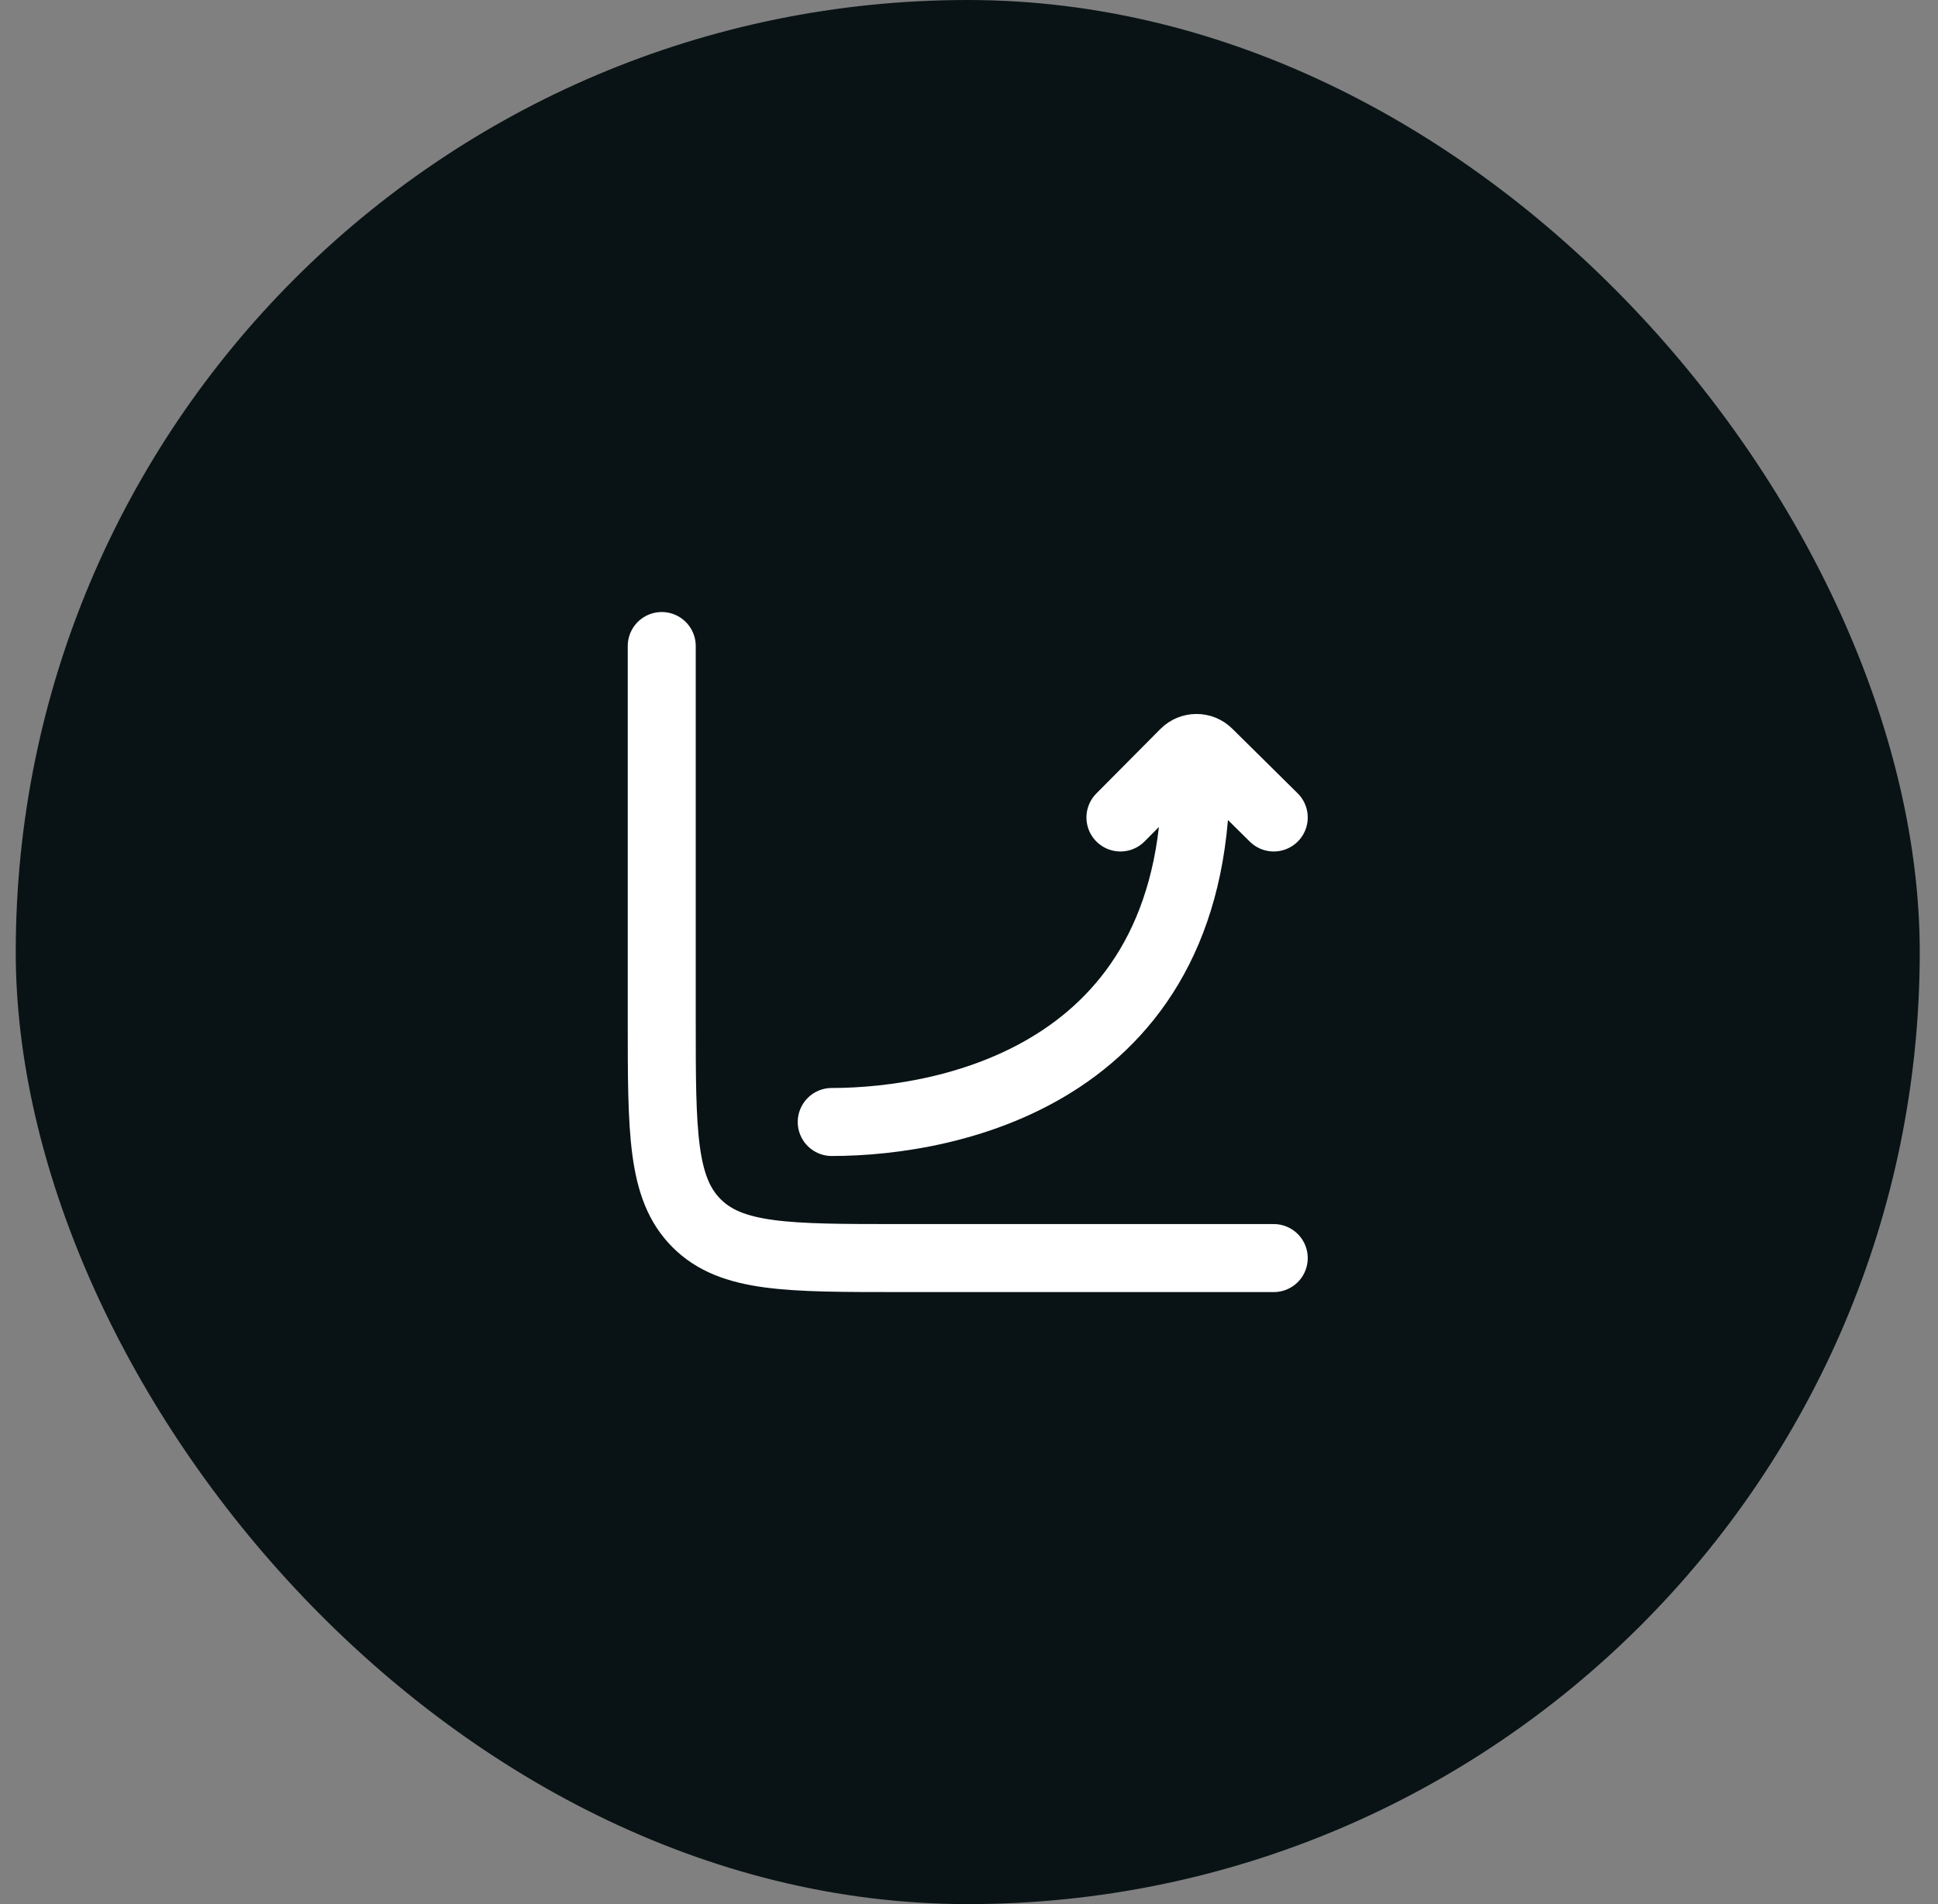
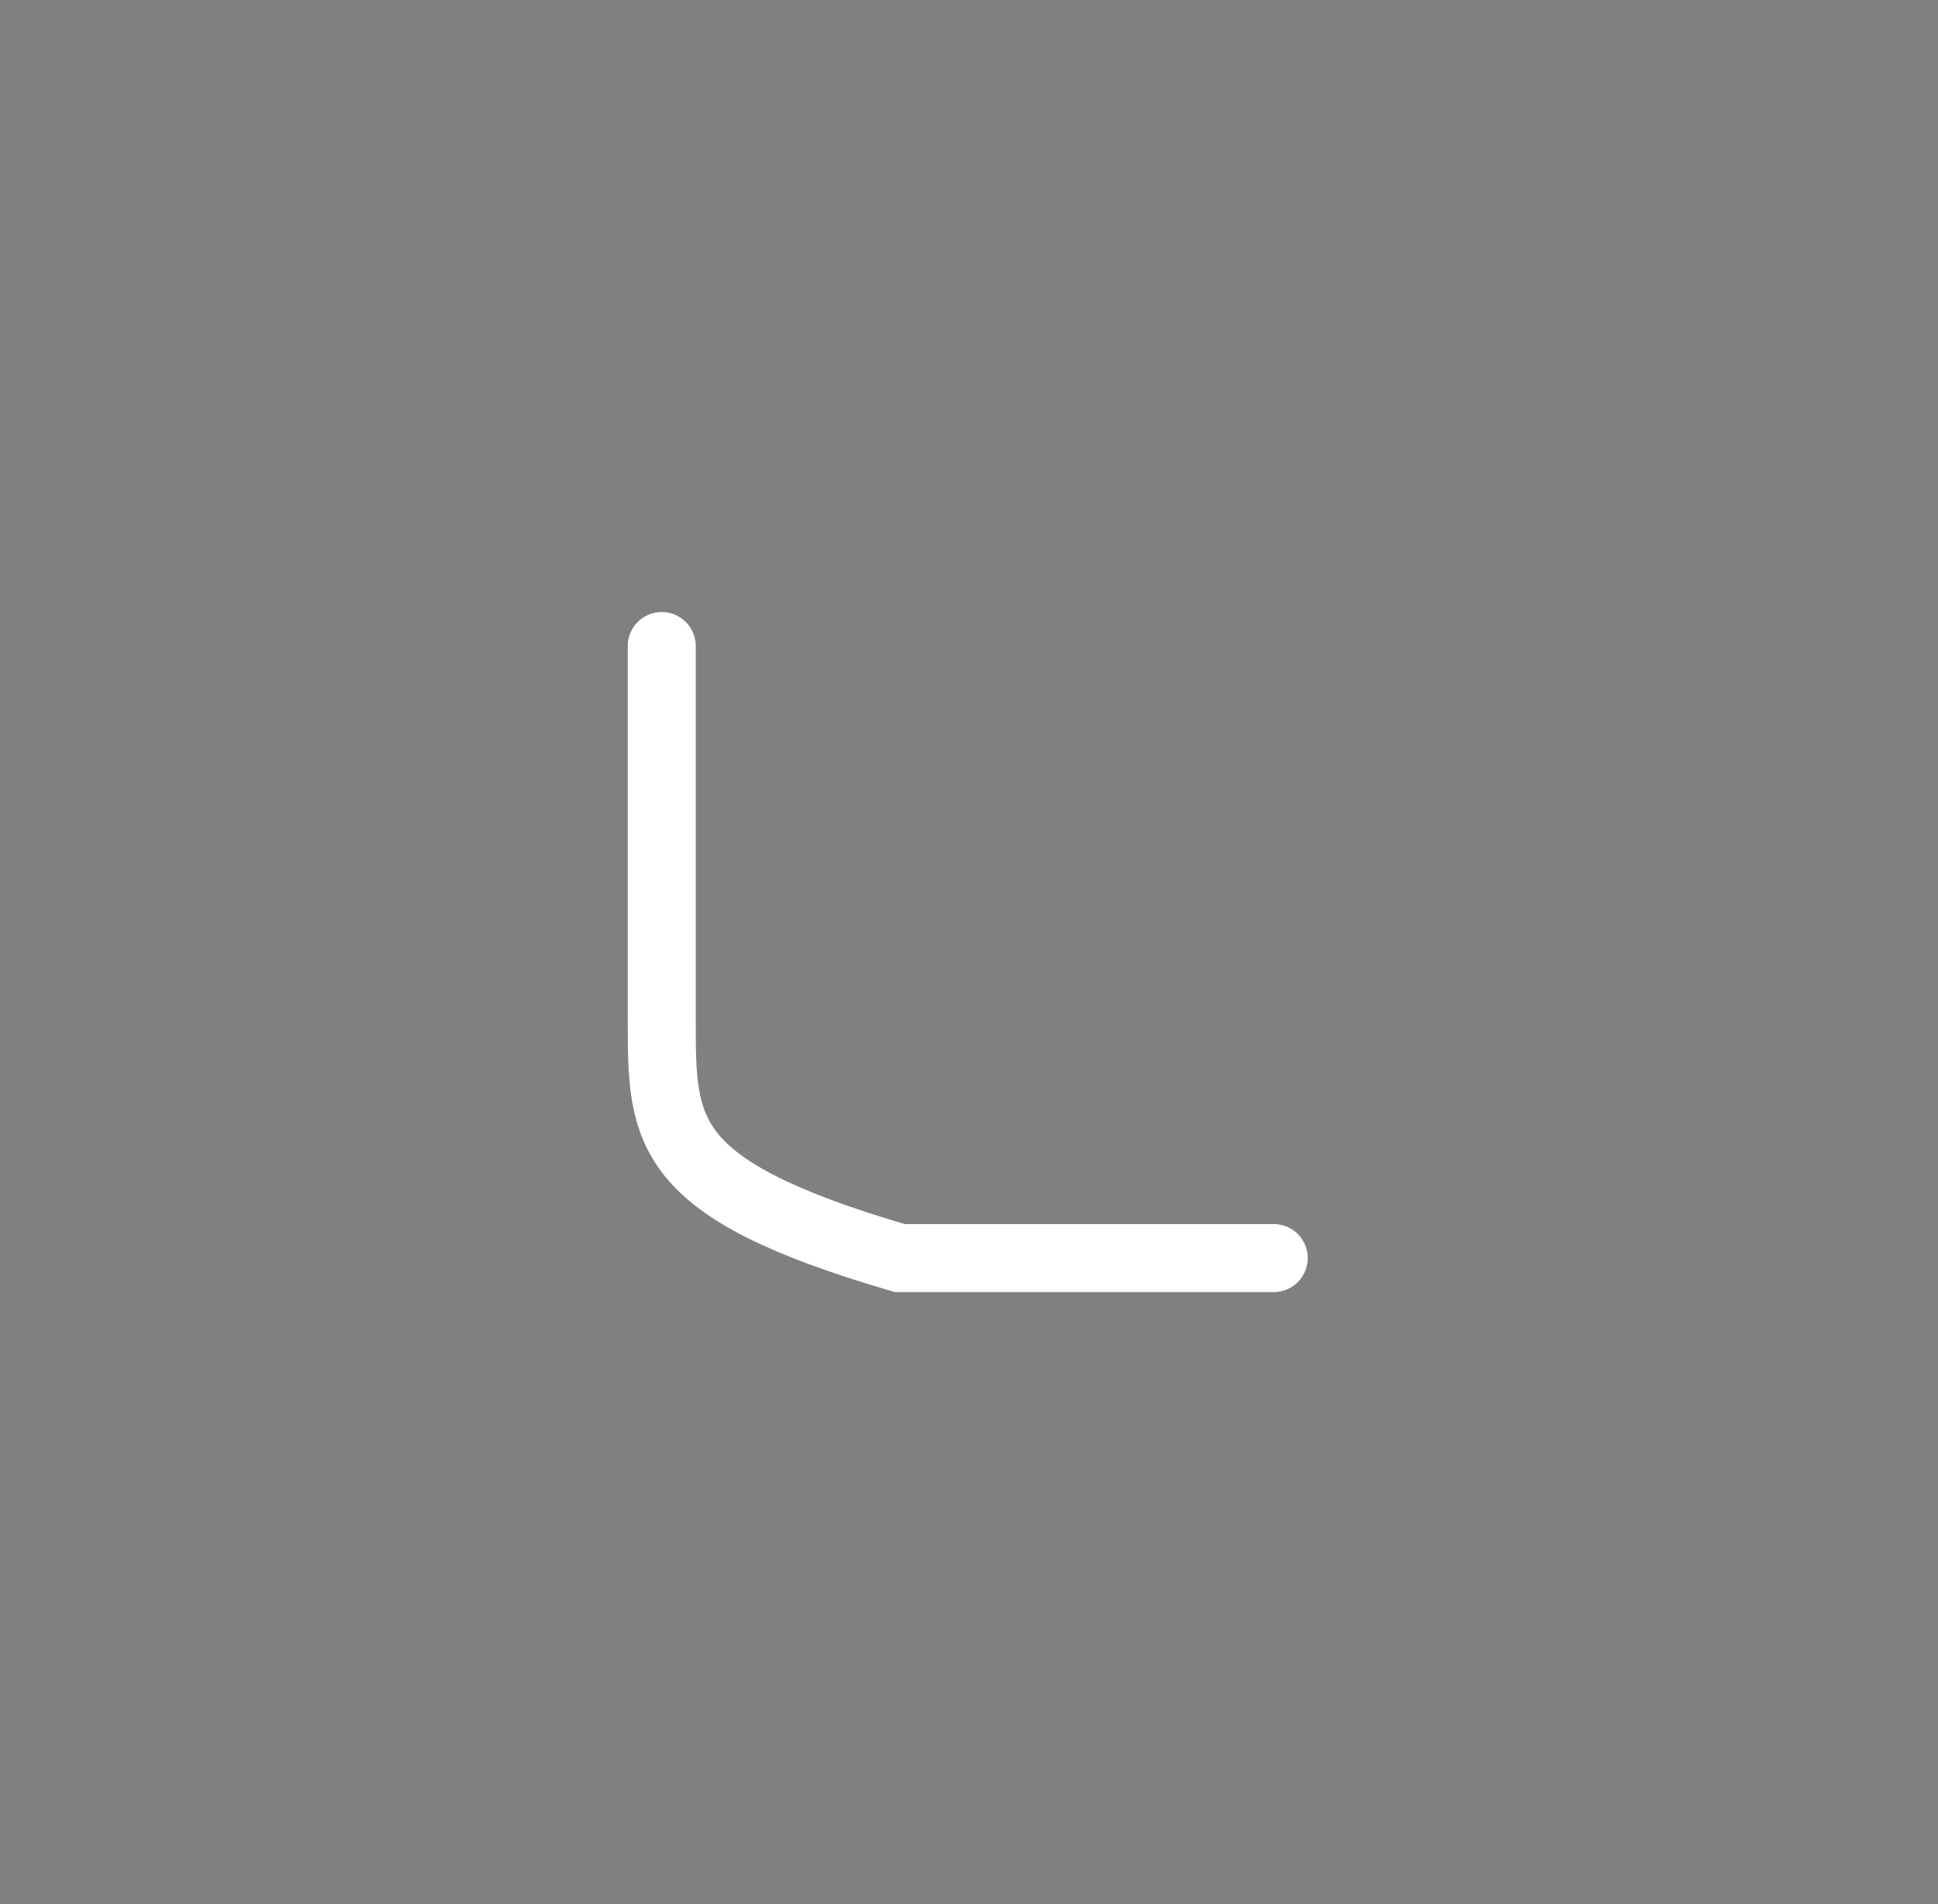
<svg xmlns="http://www.w3.org/2000/svg" width="57" height="56" viewBox="0 0 57 56" fill="none">
  <rect x="0" y="0" width="57" height="56" fill="#808080" stroke="none" />
-   <rect x="0.463" width="56" height="56" rx="28" fill="#091315" />
-   <path d="M37.463 37H26.463C23.163 37 21.513 37 20.488 35.975C19.463 34.95 19.463 33.3 19.463 30V19" stroke="white" stroke-width="2" stroke-linecap="round" />
-   <path d="M24.463 32.998C27.994 32.998 35.378 31.534 35.164 22.432M32.954 24.042L34.838 22.145C35.031 21.95 35.346 21.949 35.541 22.142L37.463 24.042" stroke="white" stroke-width="2" stroke-linecap="round" stroke-linejoin="round" />
+   <path d="M37.463 37H26.463C19.463 34.95 19.463 33.3 19.463 30V19" stroke="white" stroke-width="2" stroke-linecap="round" />
</svg>